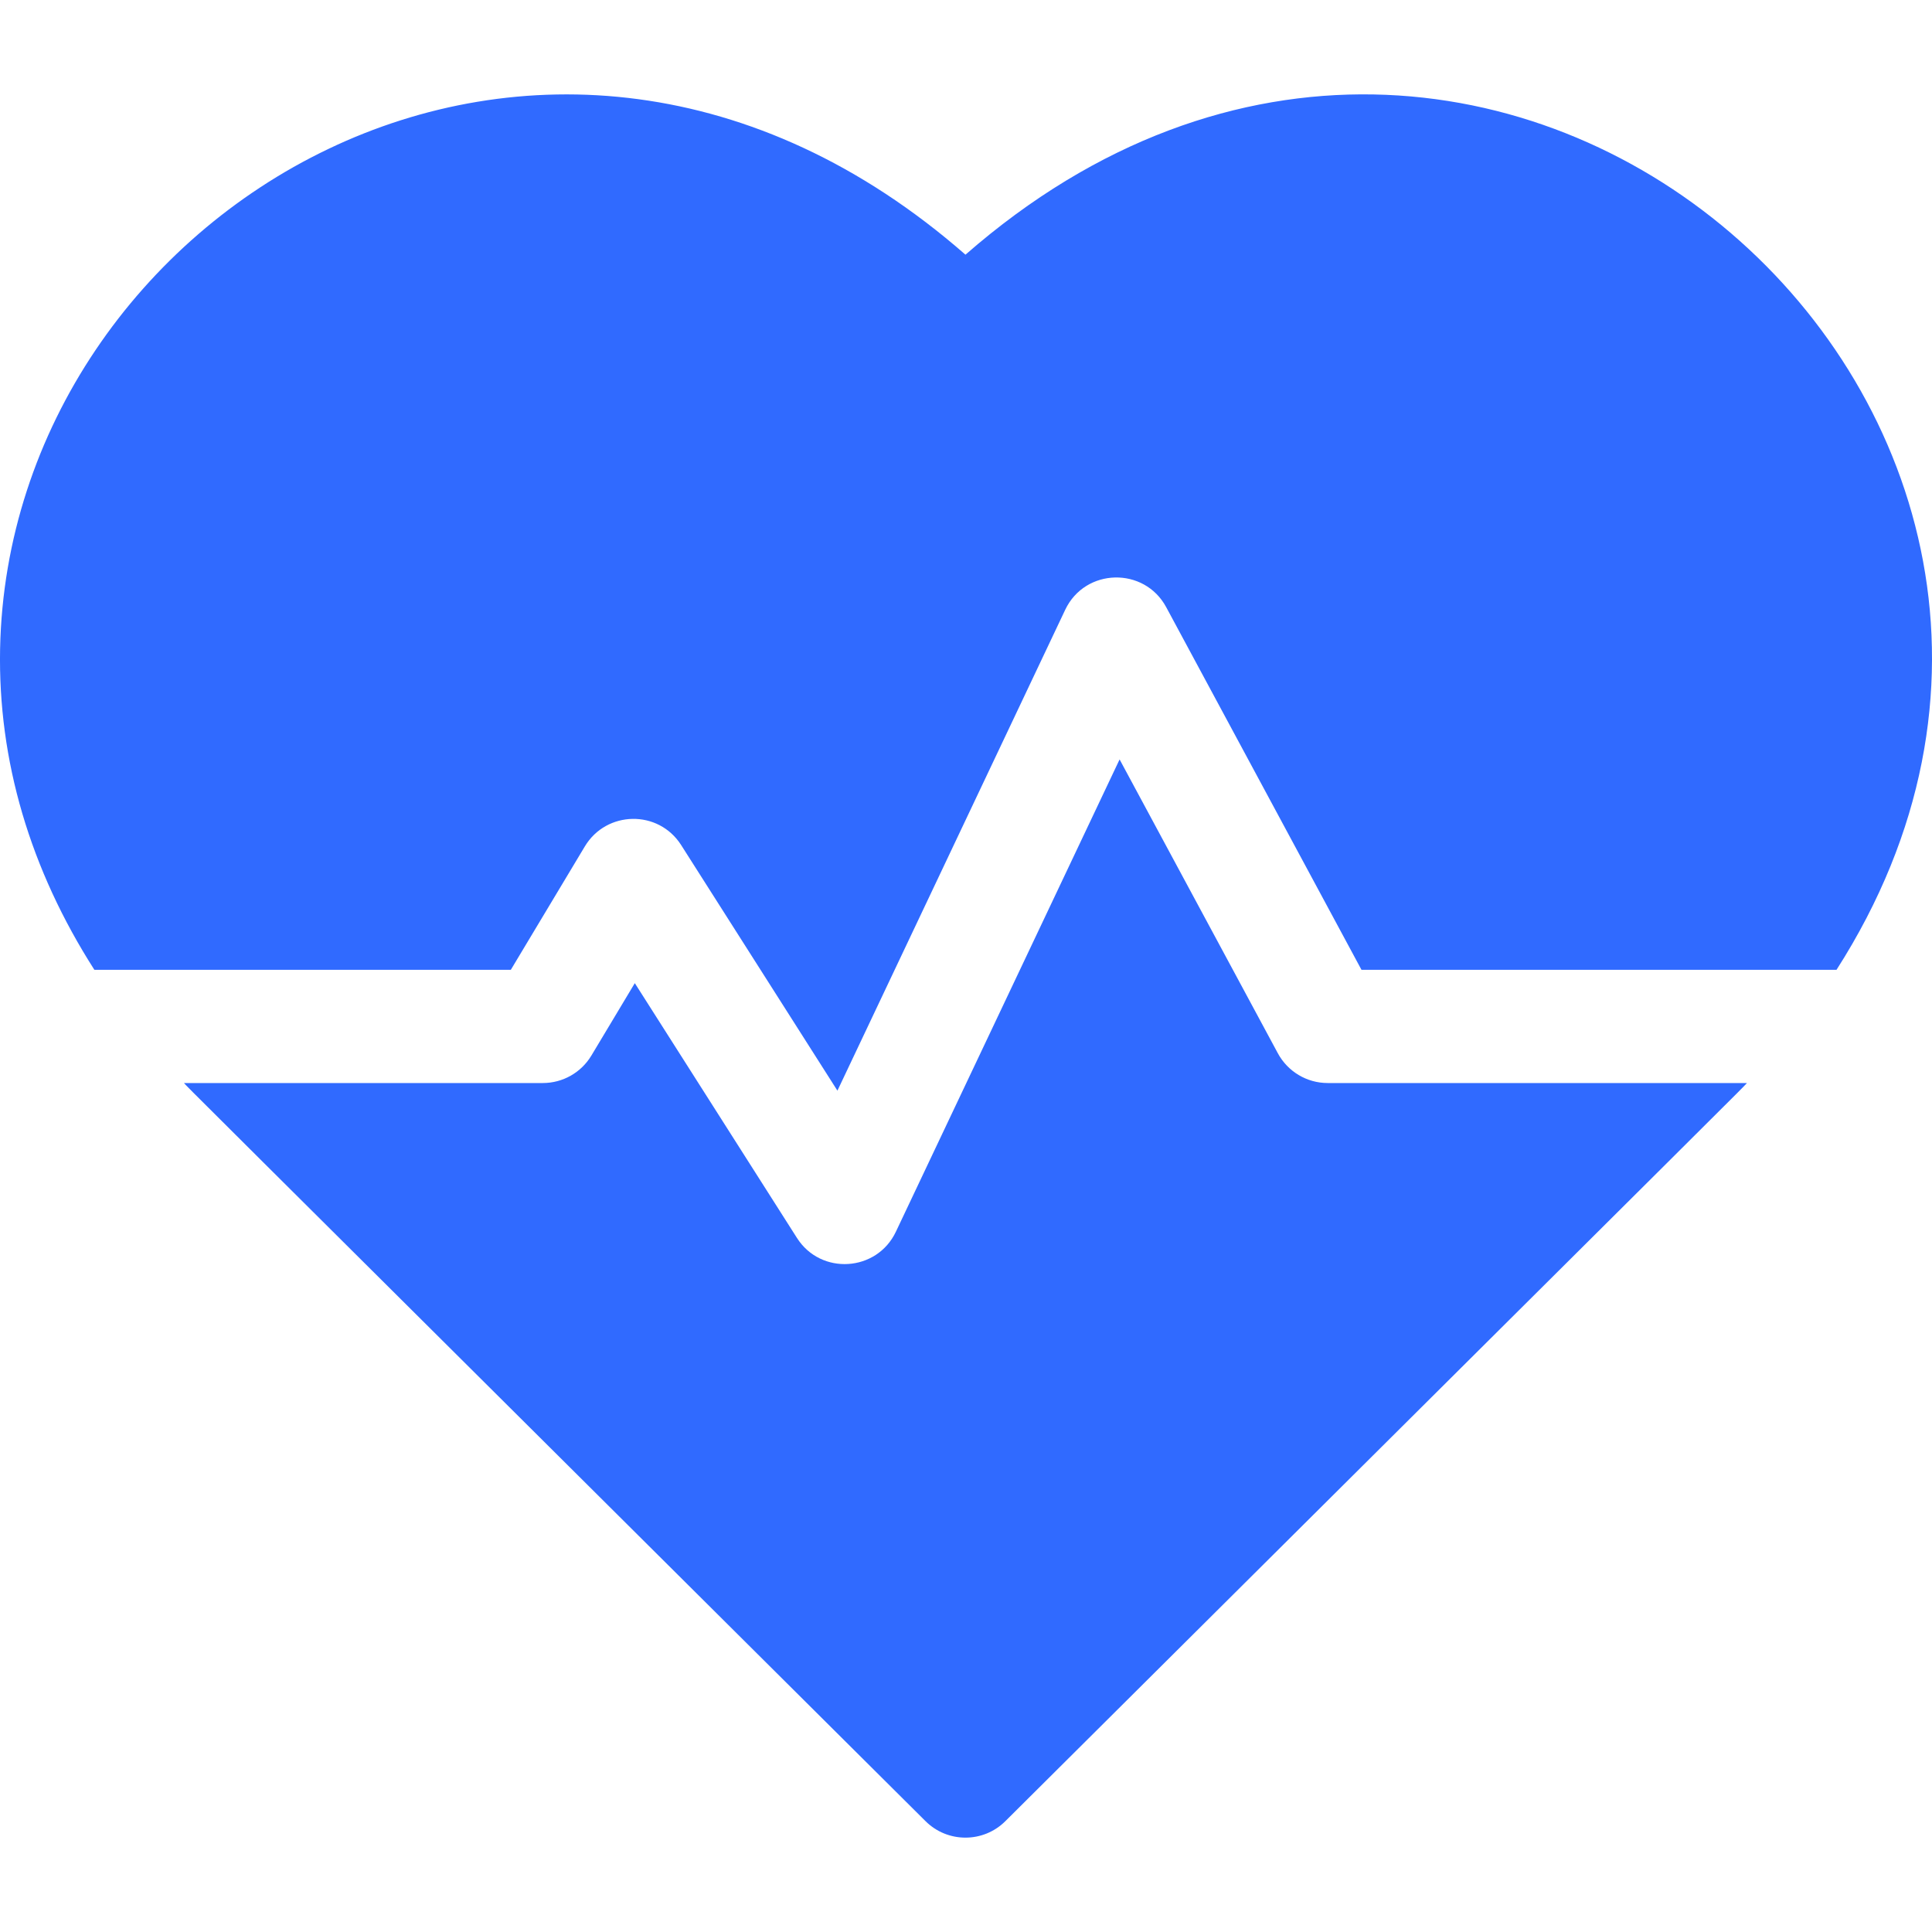
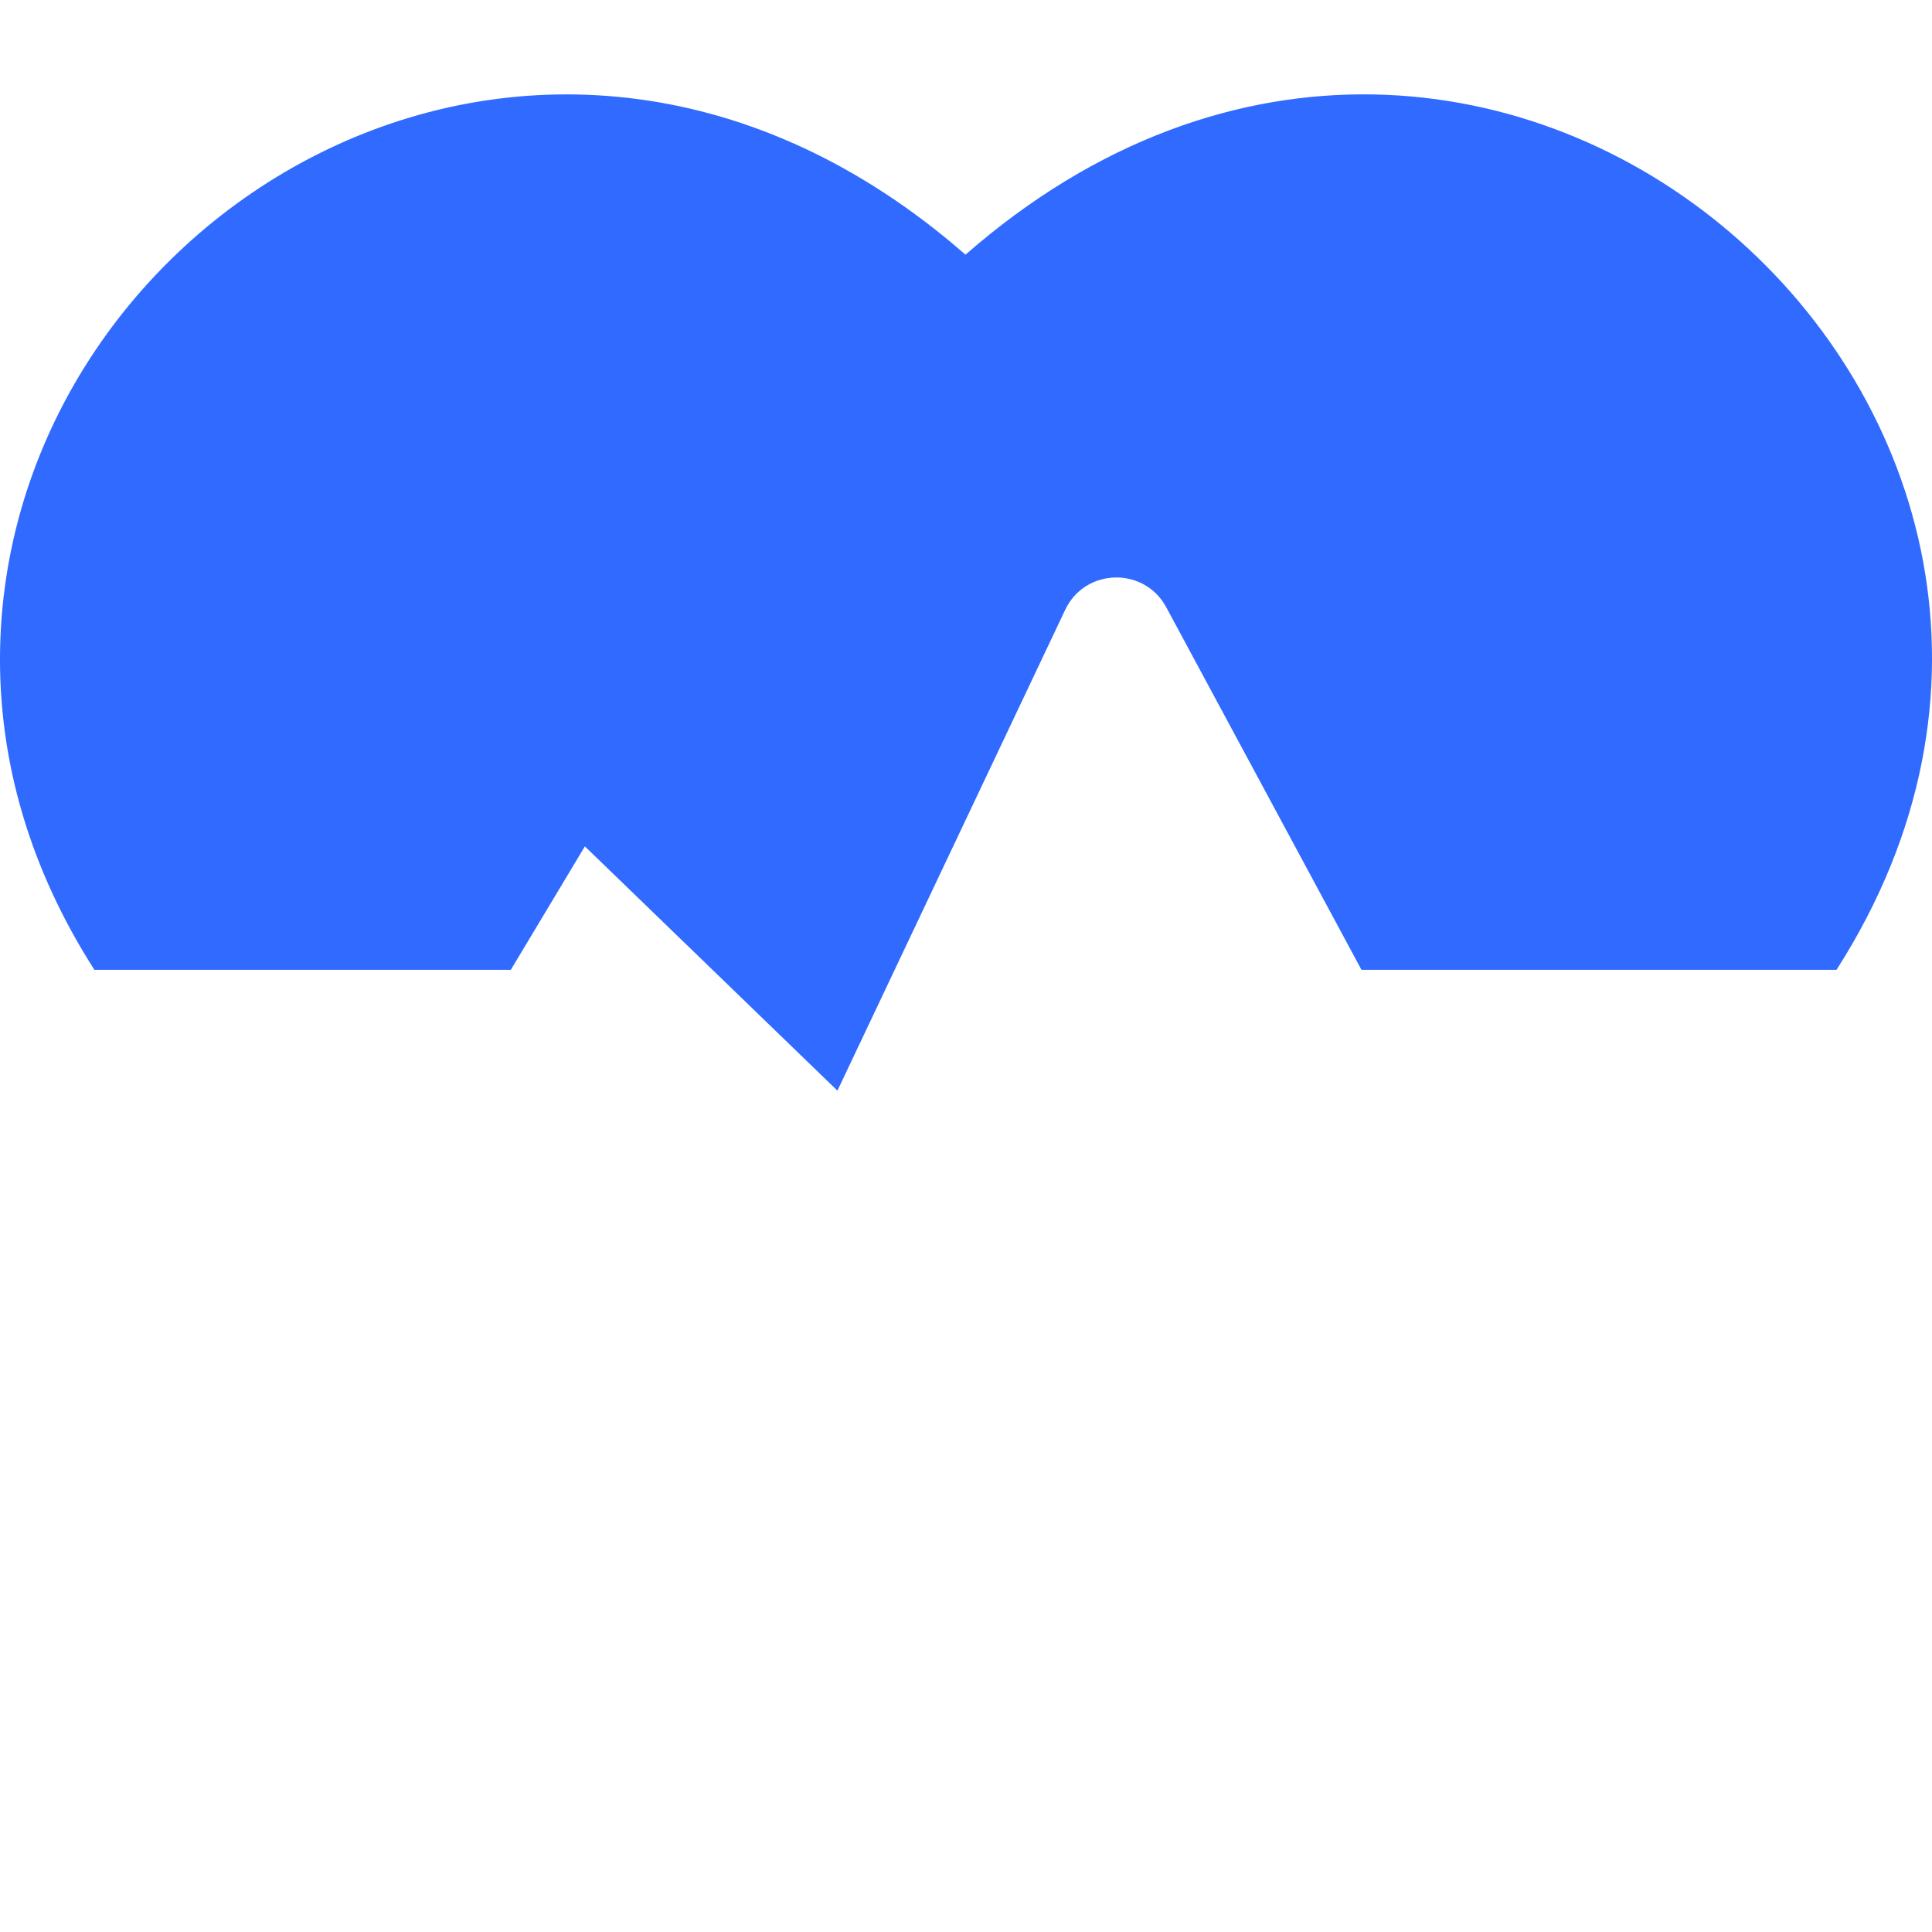
<svg xmlns="http://www.w3.org/2000/svg" width="40" height="40" viewBox="0 0 40 40" fill="none">
-   <path d="M19.989 5.273C11.27 -2.353 0.184 4.347 0.002 13.431C-0.044 15.745 0.624 18 1.954 20.079H10.576L12.109 17.523C12.555 16.781 13.632 16.757 14.103 17.497L17.338 22.581L22.054 12.625C22.466 11.756 23.692 11.729 24.145 12.571L28.188 20.079H38.023C45.309 8.693 30.91 -4.279 19.989 5.273V5.273Z" fill="#306AFF" />
-   <path d="M26.456 21.806L23.18 15.723L18.548 25.502C18.154 26.334 16.994 26.407 16.5 25.63L13.143 20.355L12.244 21.854C12.032 22.207 11.651 22.423 11.239 22.423H3.808C4.041 22.666 2.799 21.427 19.162 37.705C19.619 38.16 20.358 38.16 20.815 37.705C36.926 21.678 35.937 22.666 36.169 22.423H27.488C27.057 22.423 26.661 22.186 26.456 21.806V21.806Z" fill="#306AFF" />
+   <path d="M19.989 5.273C11.27 -2.353 0.184 4.347 0.002 13.431C-0.044 15.745 0.624 18 1.954 20.079H10.576L12.109 17.523L17.338 22.581L22.054 12.625C22.466 11.756 23.692 11.729 24.145 12.571L28.188 20.079H38.023C45.309 8.693 30.91 -4.279 19.989 5.273V5.273Z" fill="#306AFF" />
</svg>